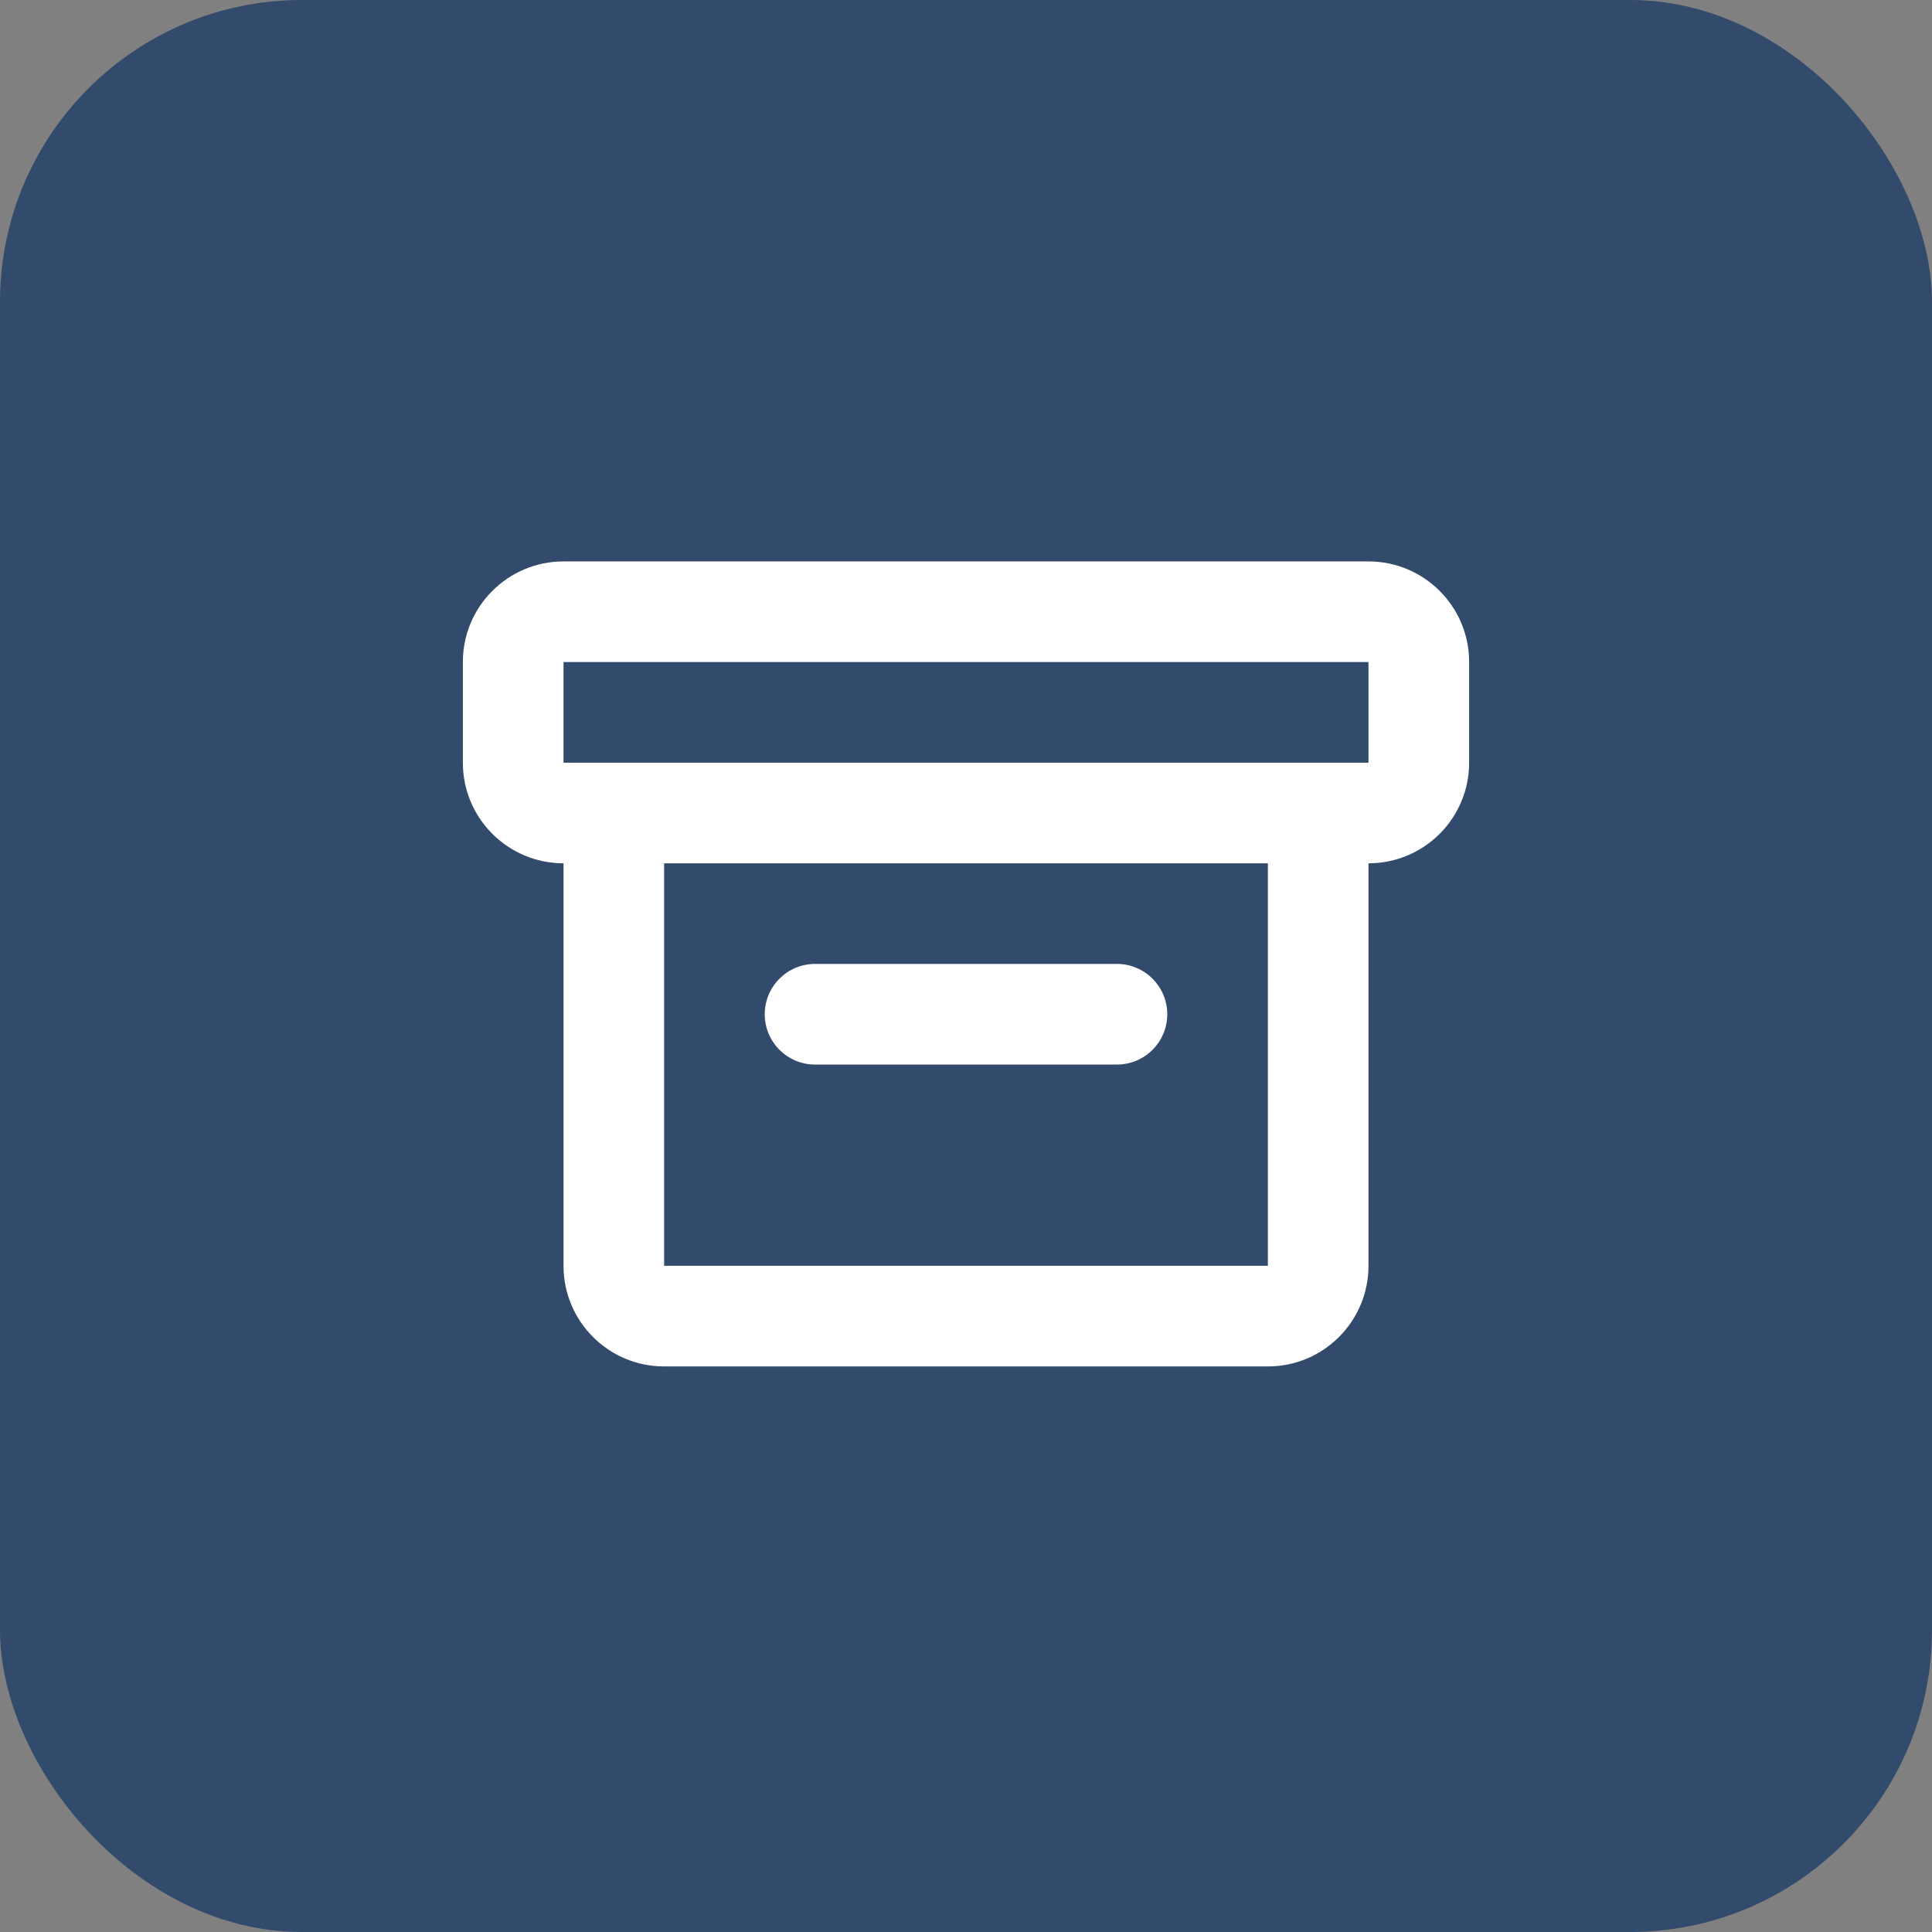
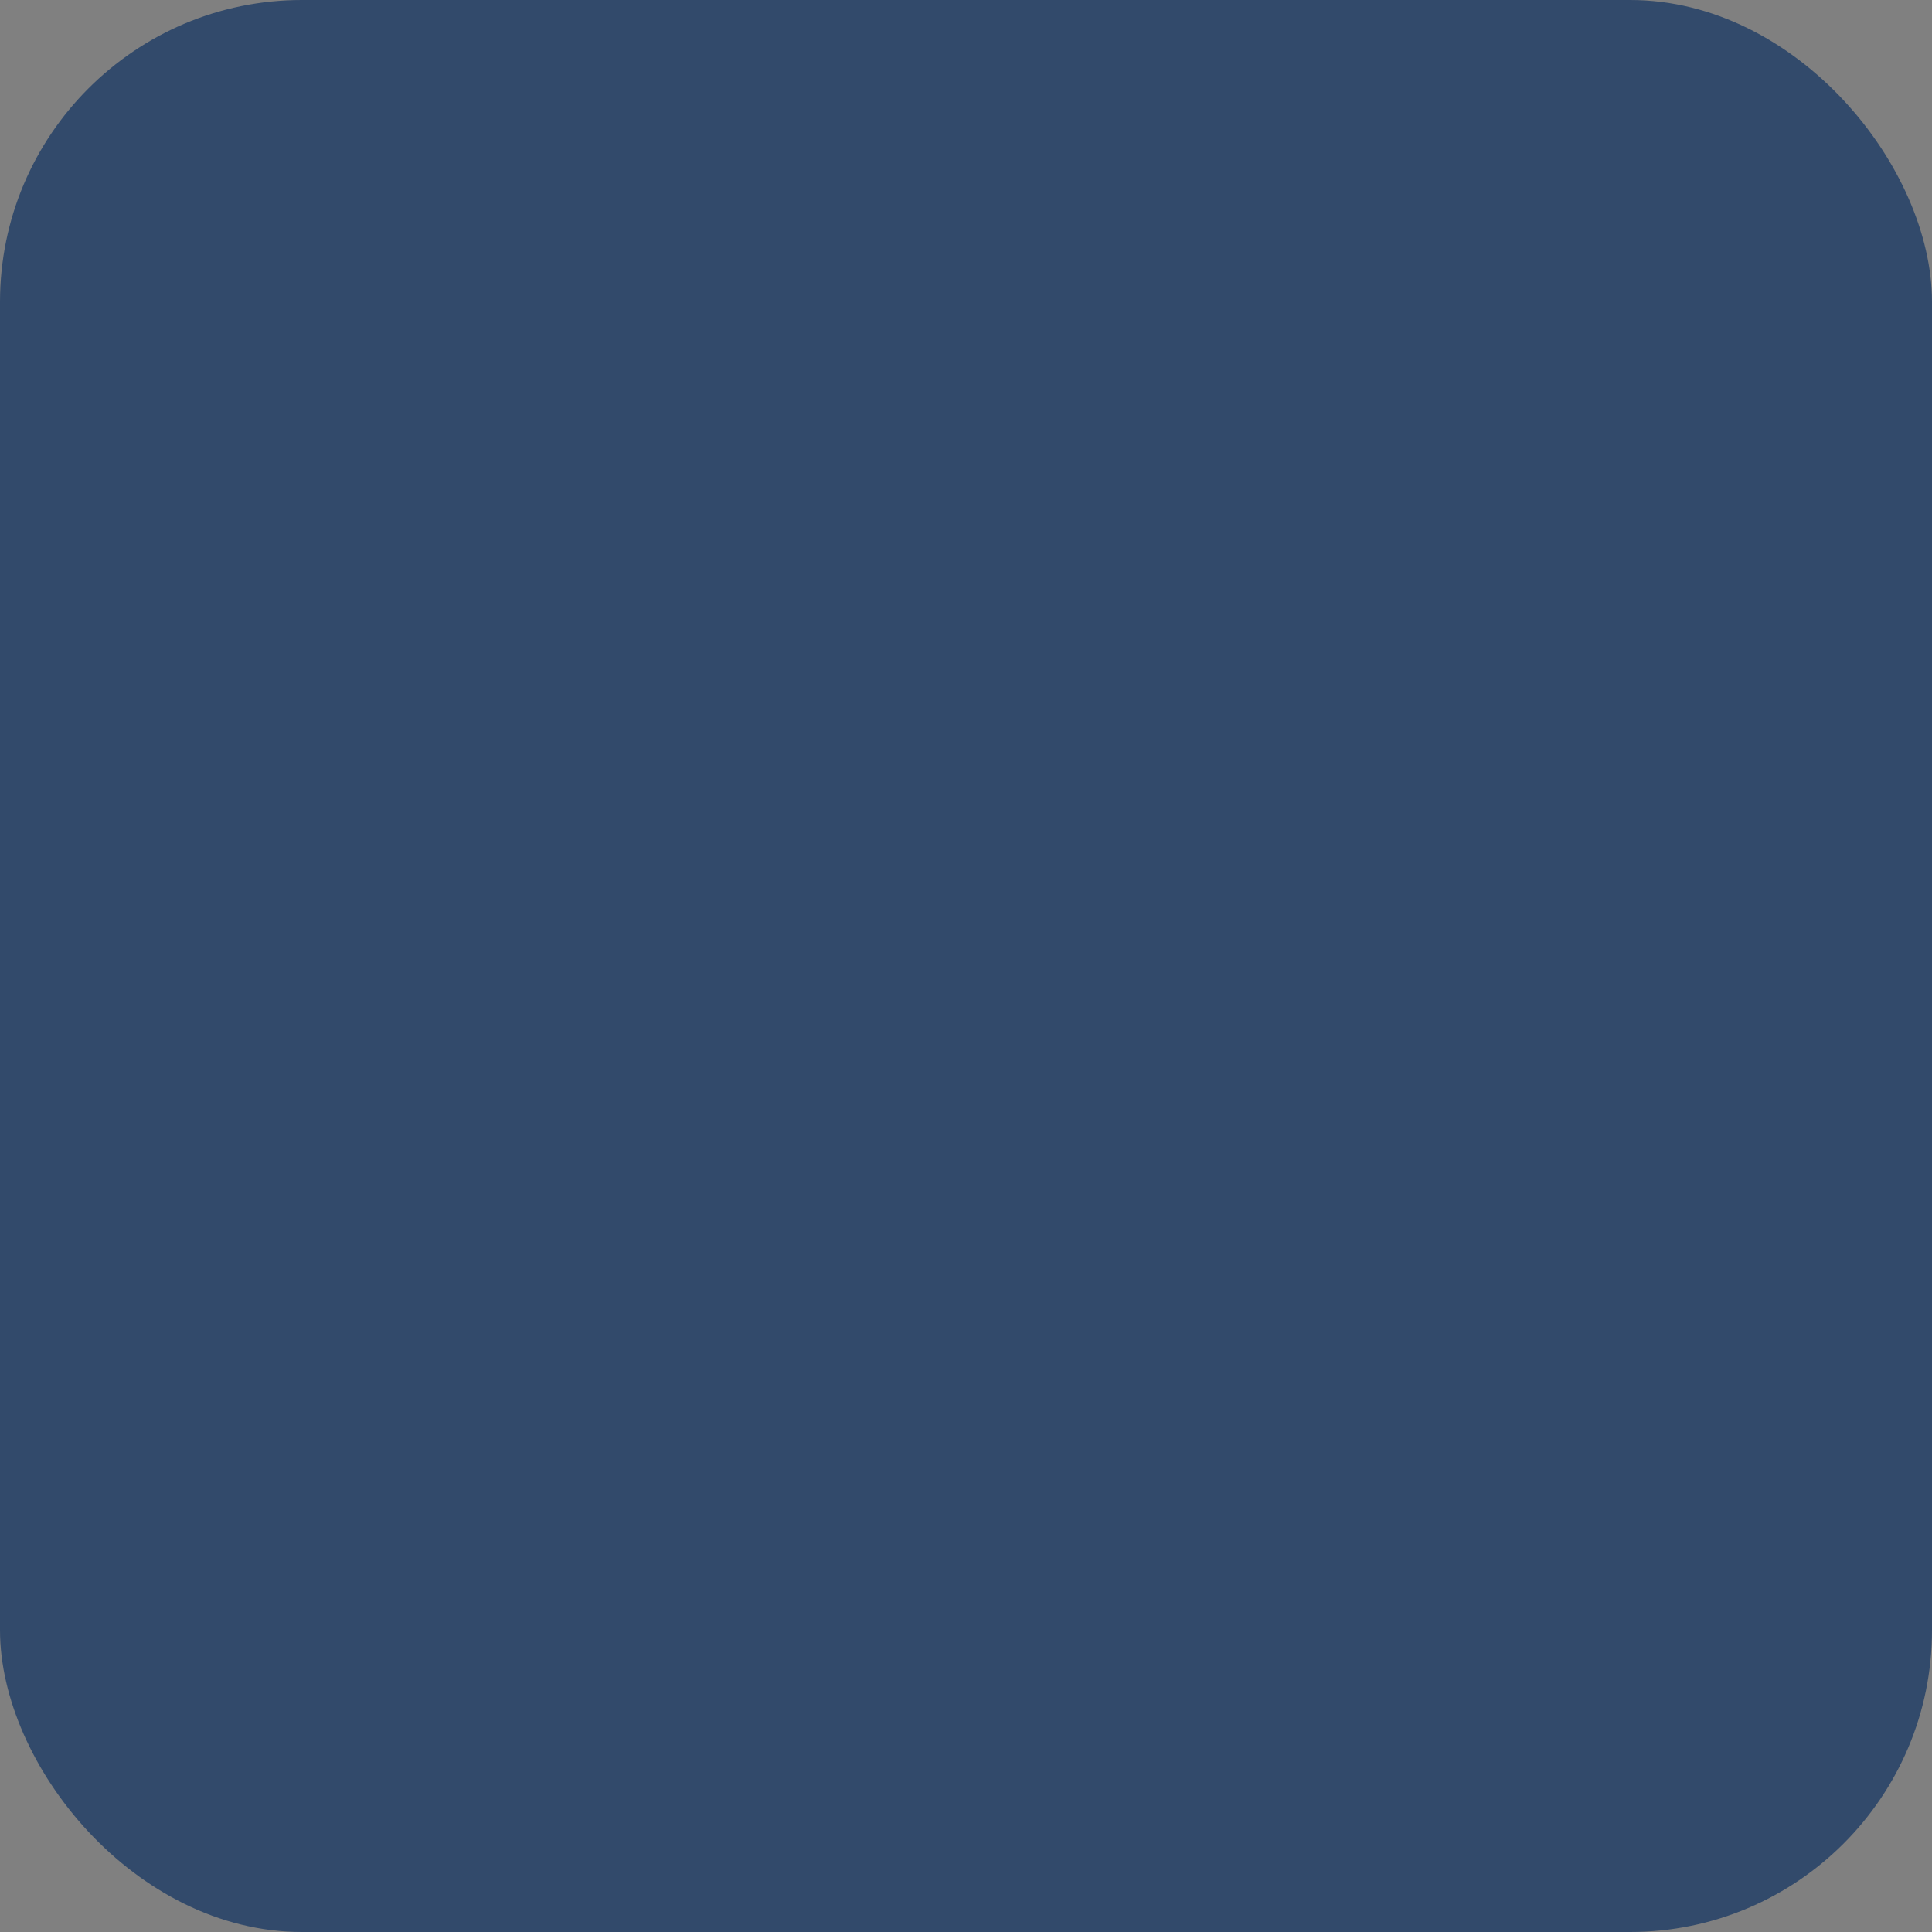
<svg xmlns="http://www.w3.org/2000/svg" width="64" height="64" viewBox="0 0 64 64" fill="none">
  <rect x="0" y="0" width="64" height="64" fill="#808080" stroke="none" />
  <rect width="64" height="64" rx="10" fill="#324A6B" />
-   <path fill-rule="evenodd" clip-rule="evenodd" d="M45.333 21.931H18.667V25.265H45.333V21.931ZM15.333 25.265C15.333 27.106 16.826 28.598 18.667 28.598L18.667 41.931C18.667 43.772 20.159 45.265 22 45.265H42C43.841 45.265 45.333 43.772 45.333 41.931V28.598C47.174 28.598 48.667 27.106 48.667 25.265V21.931C48.667 20.09 47.174 18.598 45.333 18.598H18.667C16.826 18.598 15.333 20.09 15.333 21.931V25.265ZM22 28.598H42V41.931H22V28.598ZM27 31.931C26.079 31.931 25.333 32.678 25.333 33.598C25.333 34.519 26.079 35.265 27 35.265H37C37.92 35.265 38.667 34.519 38.667 33.598C38.667 32.678 37.92 31.931 37 31.931H27Z" fill="white" />
</svg>